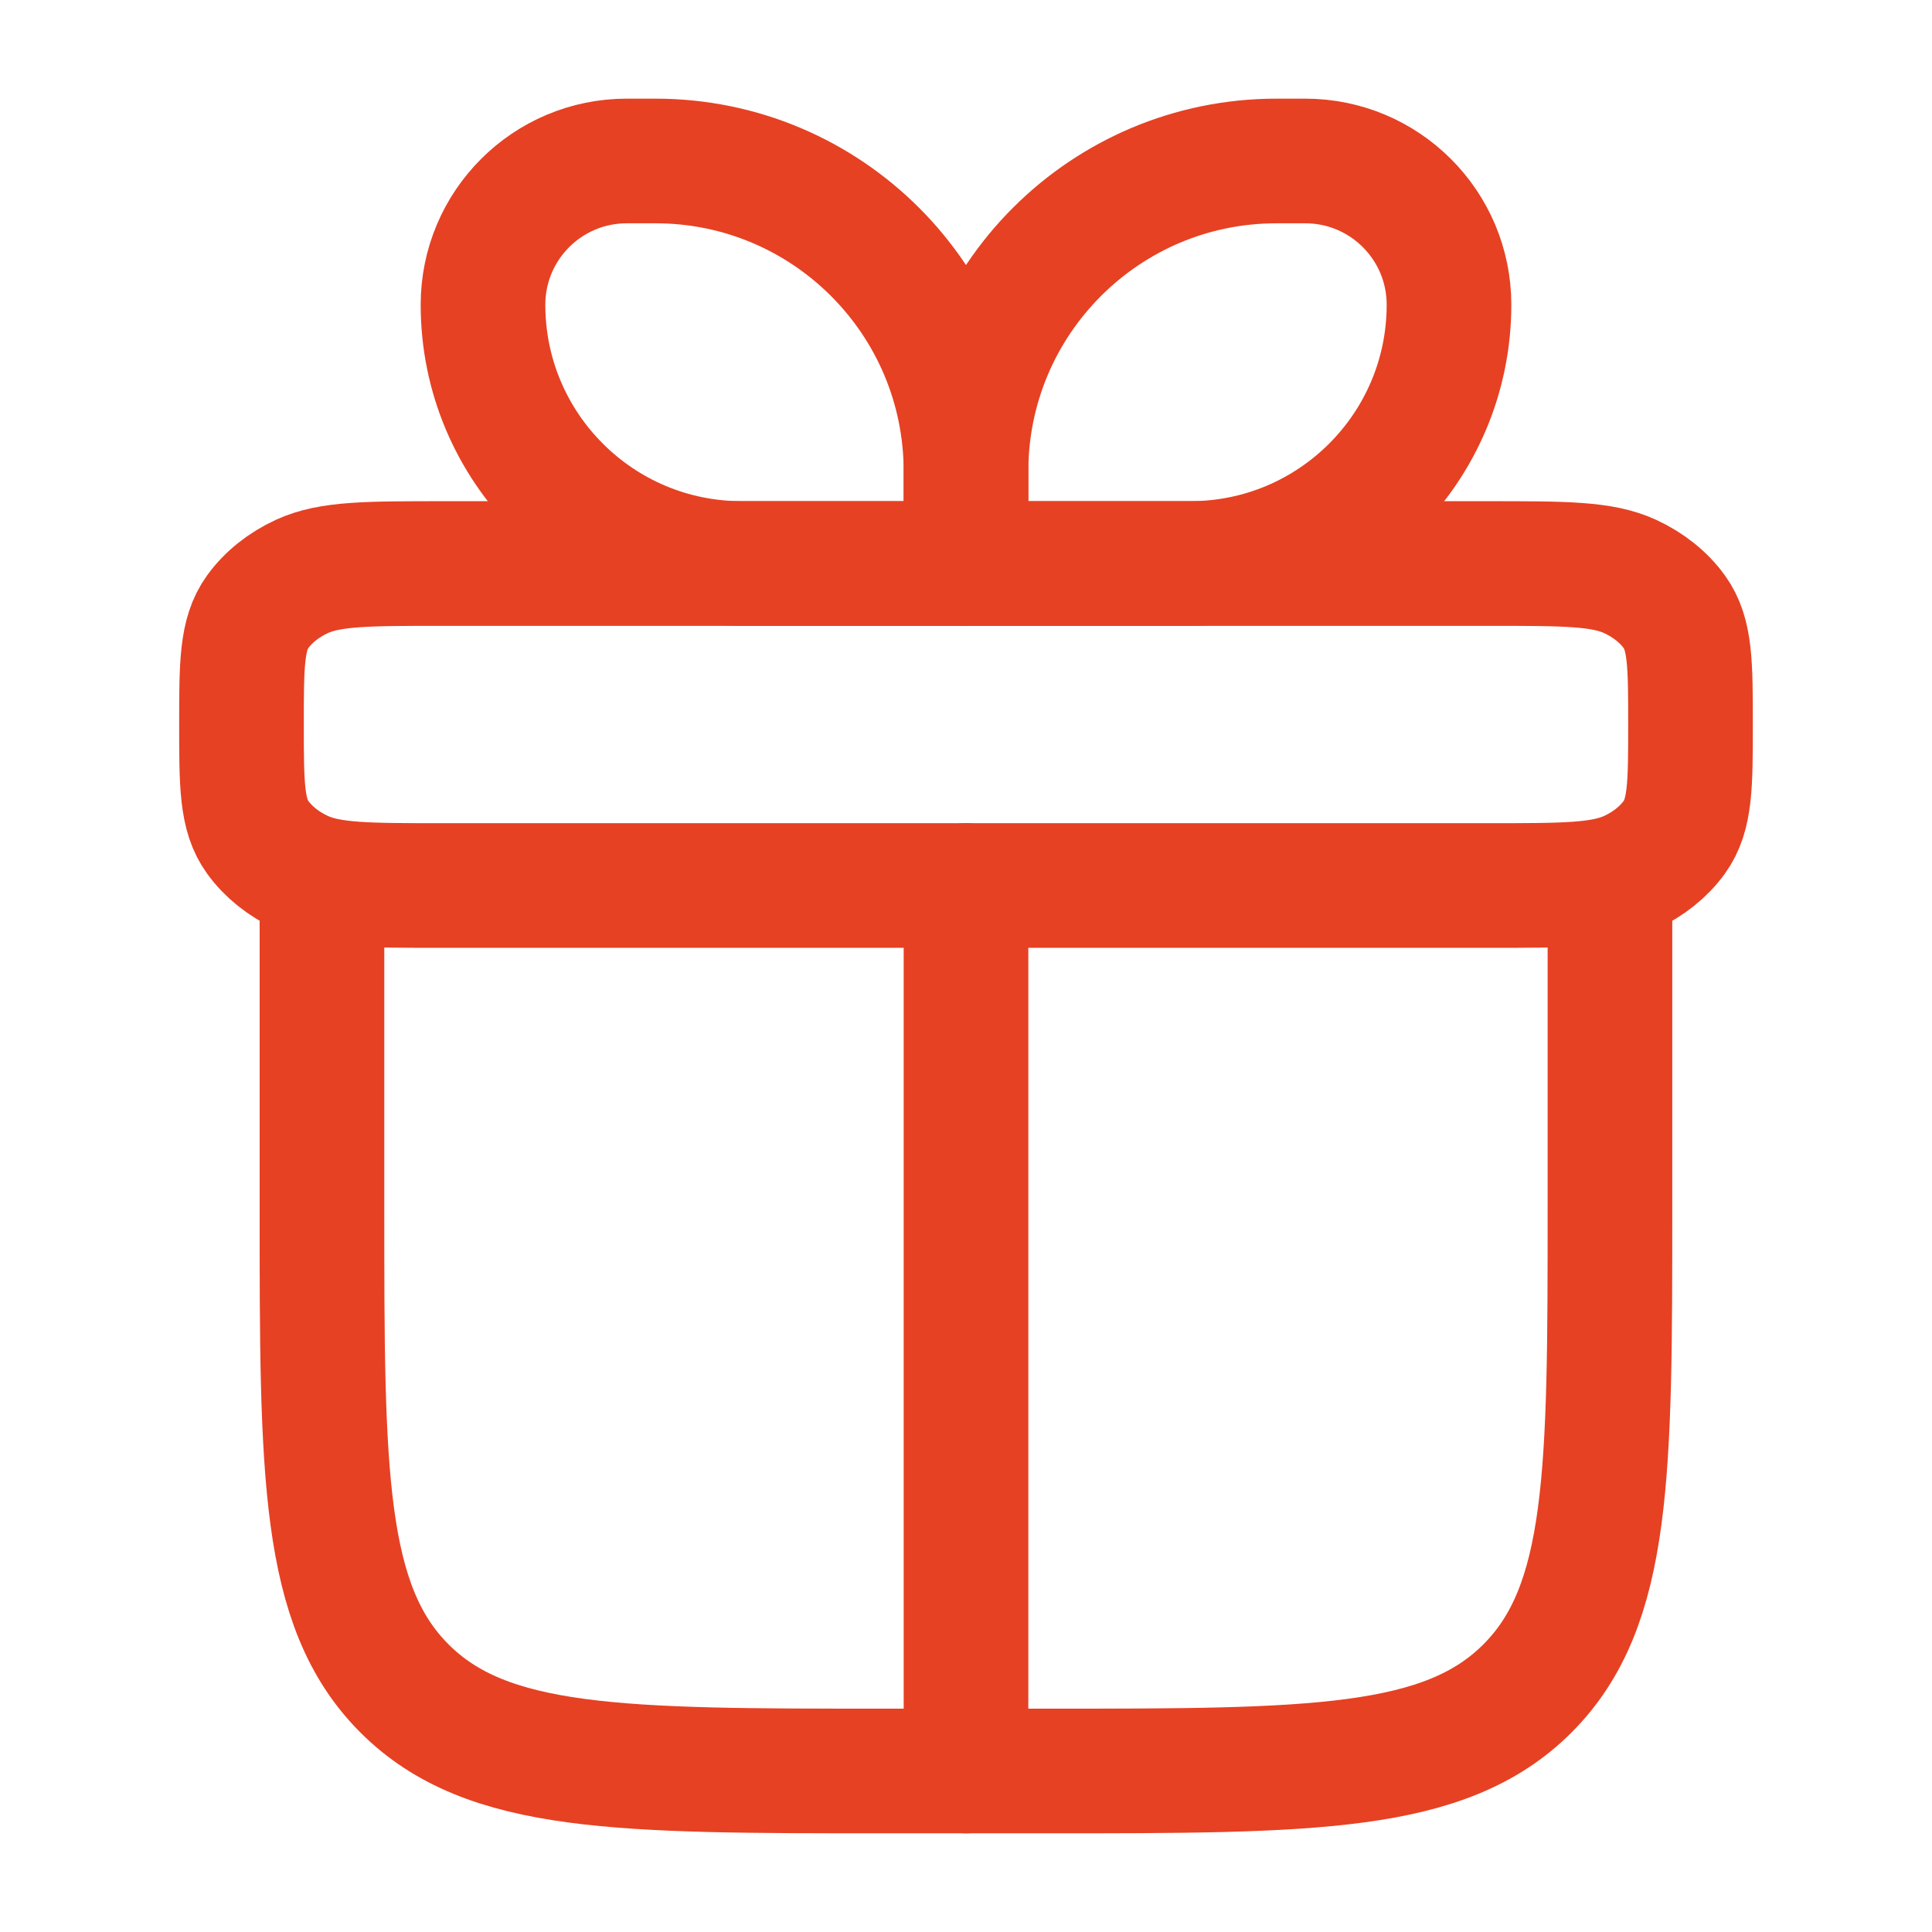
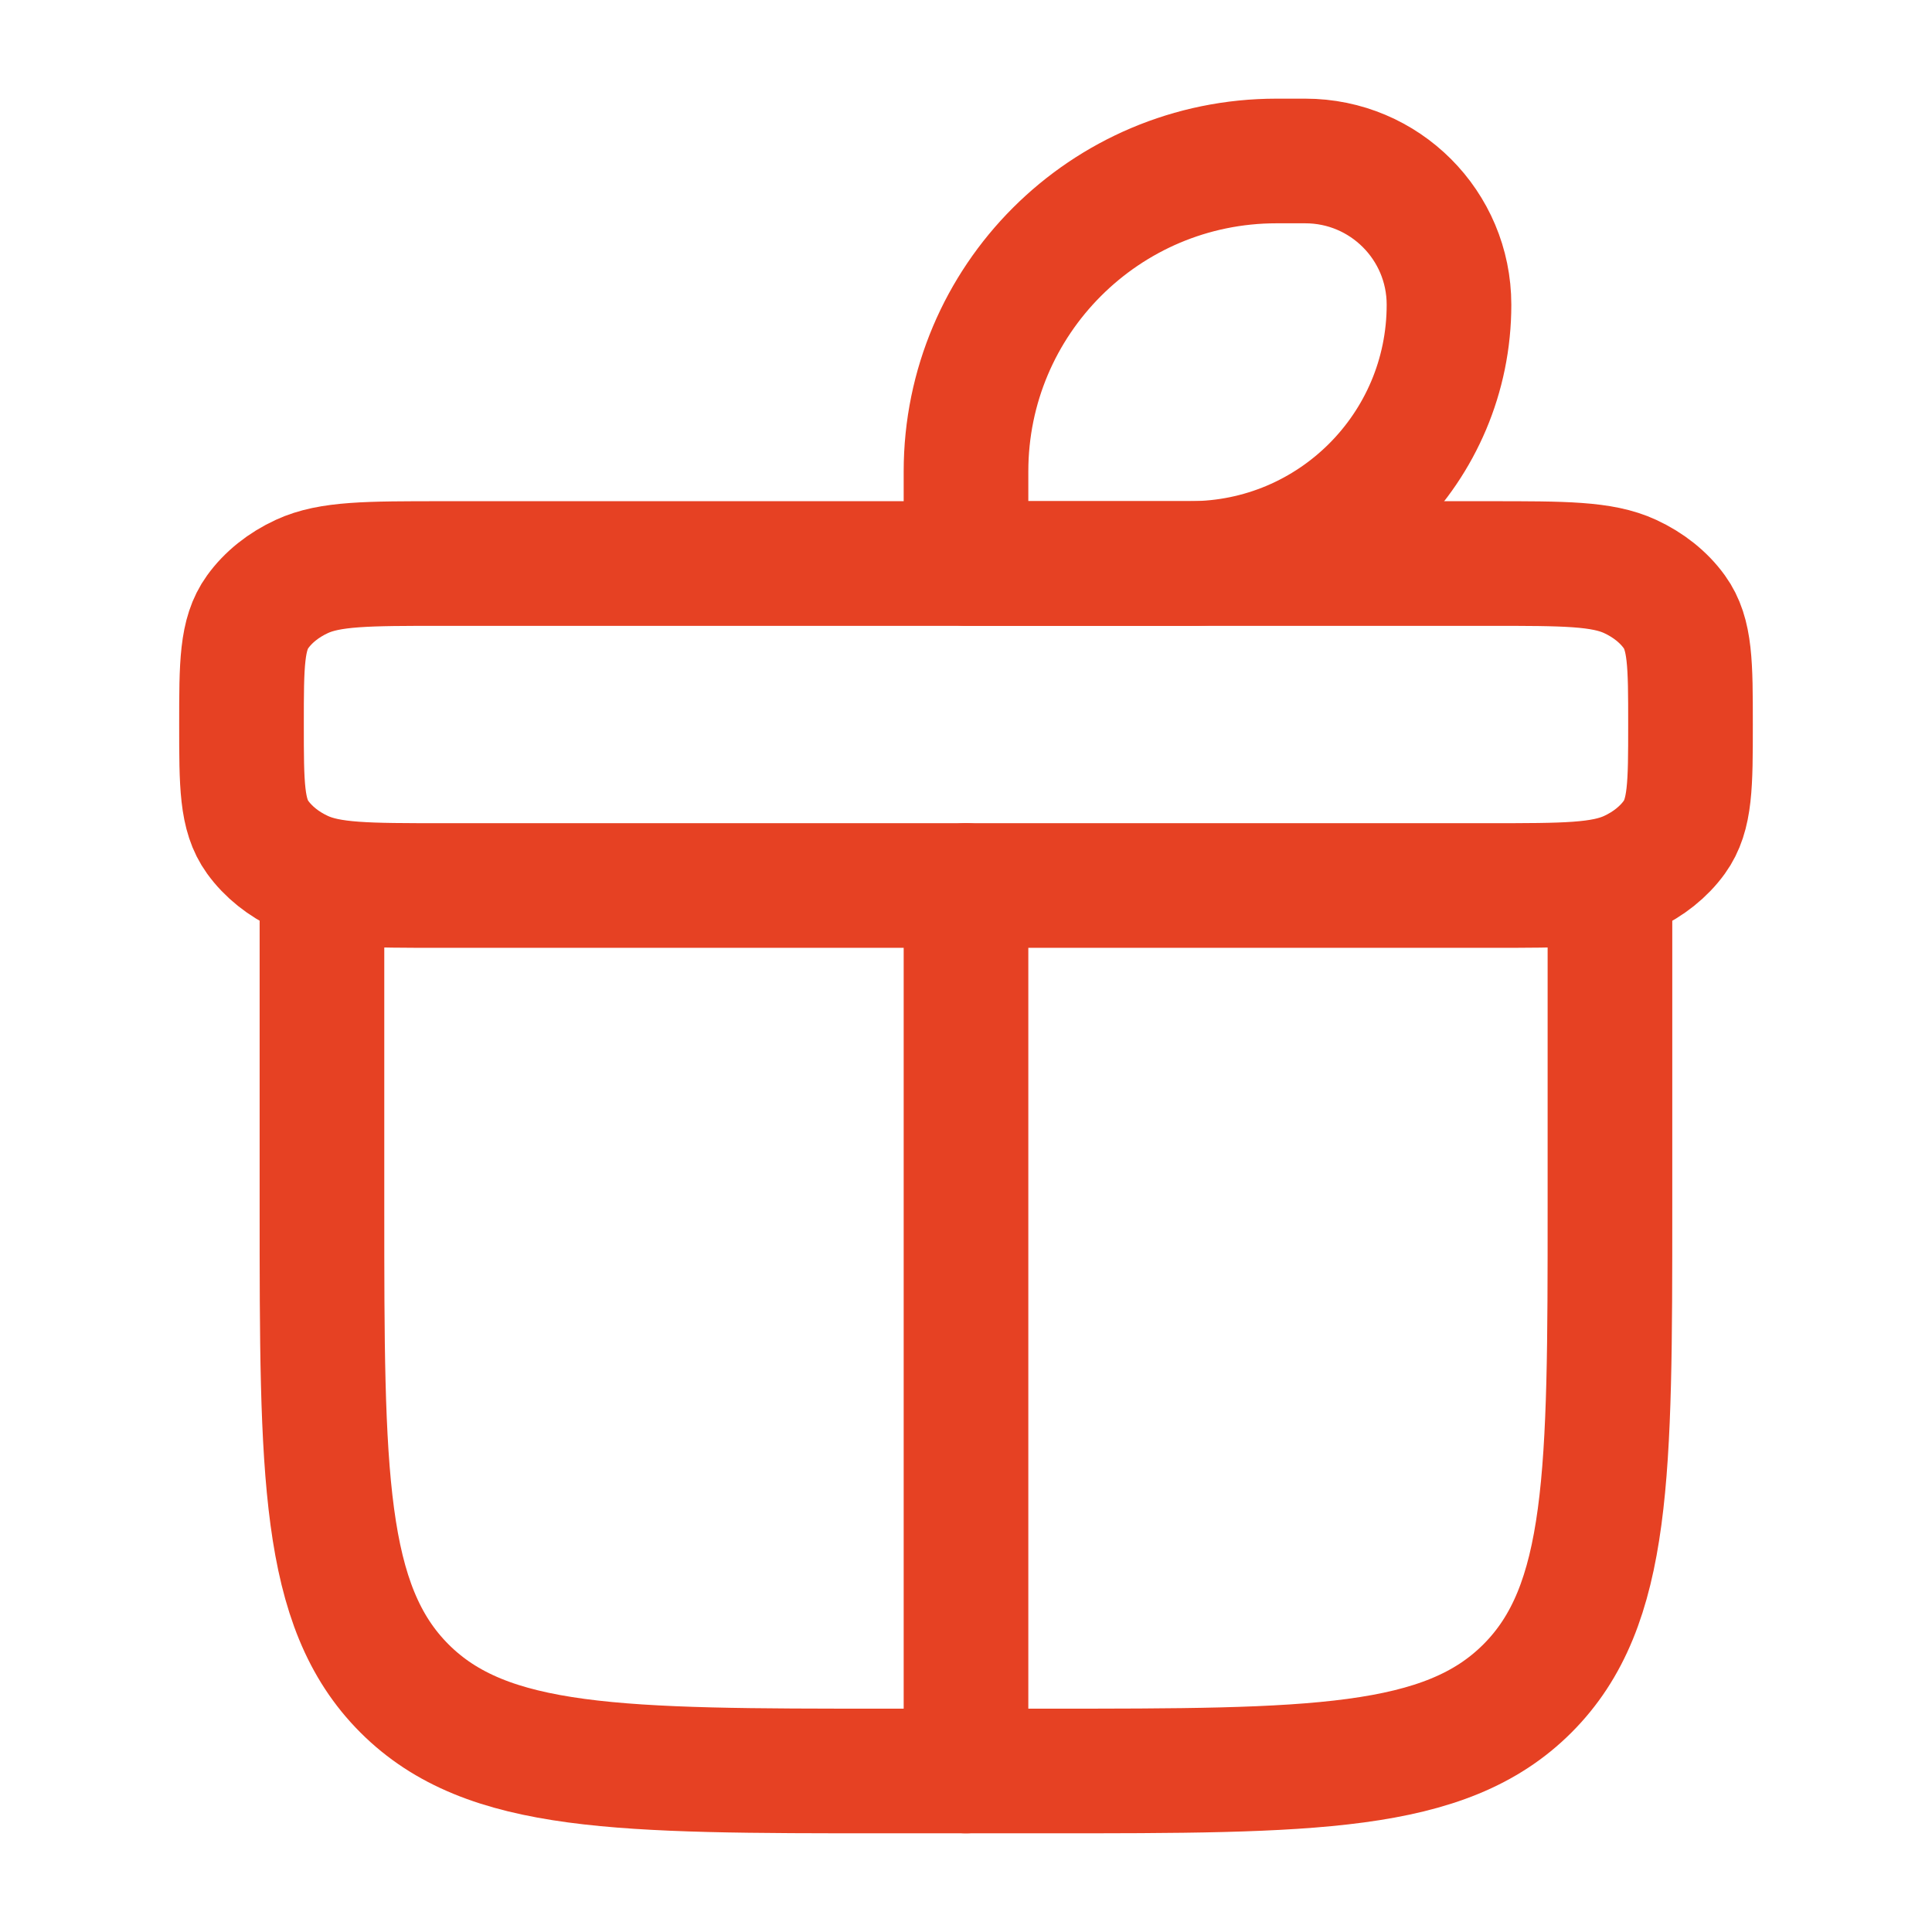
<svg xmlns="http://www.w3.org/2000/svg" width="62" height="62" viewBox="0 0 62 62" fill="none">
  <path d="M10.332 28.416L10.332 38.749C10.332 47.274 10.332 51.536 12.98 54.184C15.629 56.833 19.891 56.833 28.415 56.833H33.582C42.106 56.833 46.369 56.833 49.017 54.184C51.665 51.536 51.665 47.274 51.665 38.749V28.416" stroke="#E64123" stroke-width="4" stroke-linecap="round" stroke-linejoin="round" />
  <path d="M7.75 23.251C7.75 21.319 7.75 20.353 8.269 19.634C8.609 19.163 9.098 18.771 9.688 18.499C10.587 18.084 11.794 18.084 14.208 18.084H47.792C50.206 18.084 51.413 18.084 52.312 18.499C52.901 18.771 53.391 19.163 53.731 19.634C54.25 20.353 54.25 21.319 54.25 23.251C54.25 25.182 54.25 26.148 53.731 26.867C53.391 27.338 52.901 27.73 52.312 28.002C51.413 28.417 50.206 28.417 47.792 28.417H14.208C11.794 28.417 10.587 28.417 9.688 28.002C9.098 27.73 8.609 27.338 8.269 26.867C7.75 26.148 7.75 25.182 7.75 23.251Z" stroke="#E64123" stroke-width="4" stroke-linejoin="round" />
-   <path d="M15.5 9.779C15.5 7.231 17.565 5.166 20.113 5.166H21.036C26.539 5.166 31 9.627 31 15.13V18.083H23.804C19.218 18.083 15.5 14.365 15.5 9.779Z" stroke="#E64123" stroke-width="4" stroke-linejoin="round" />
  <path d="M46.5 9.779C46.5 7.231 44.435 5.166 41.887 5.166H40.964C35.461 5.166 31 9.627 31 15.13V18.083H38.196C42.782 18.083 46.5 14.365 46.5 9.779Z" stroke="#E64123" stroke-width="4" stroke-linejoin="round" />
  <path d="M31 28.416V56.833" stroke="#E64123" stroke-width="4" stroke-linecap="round" stroke-linejoin="round" />
</svg>